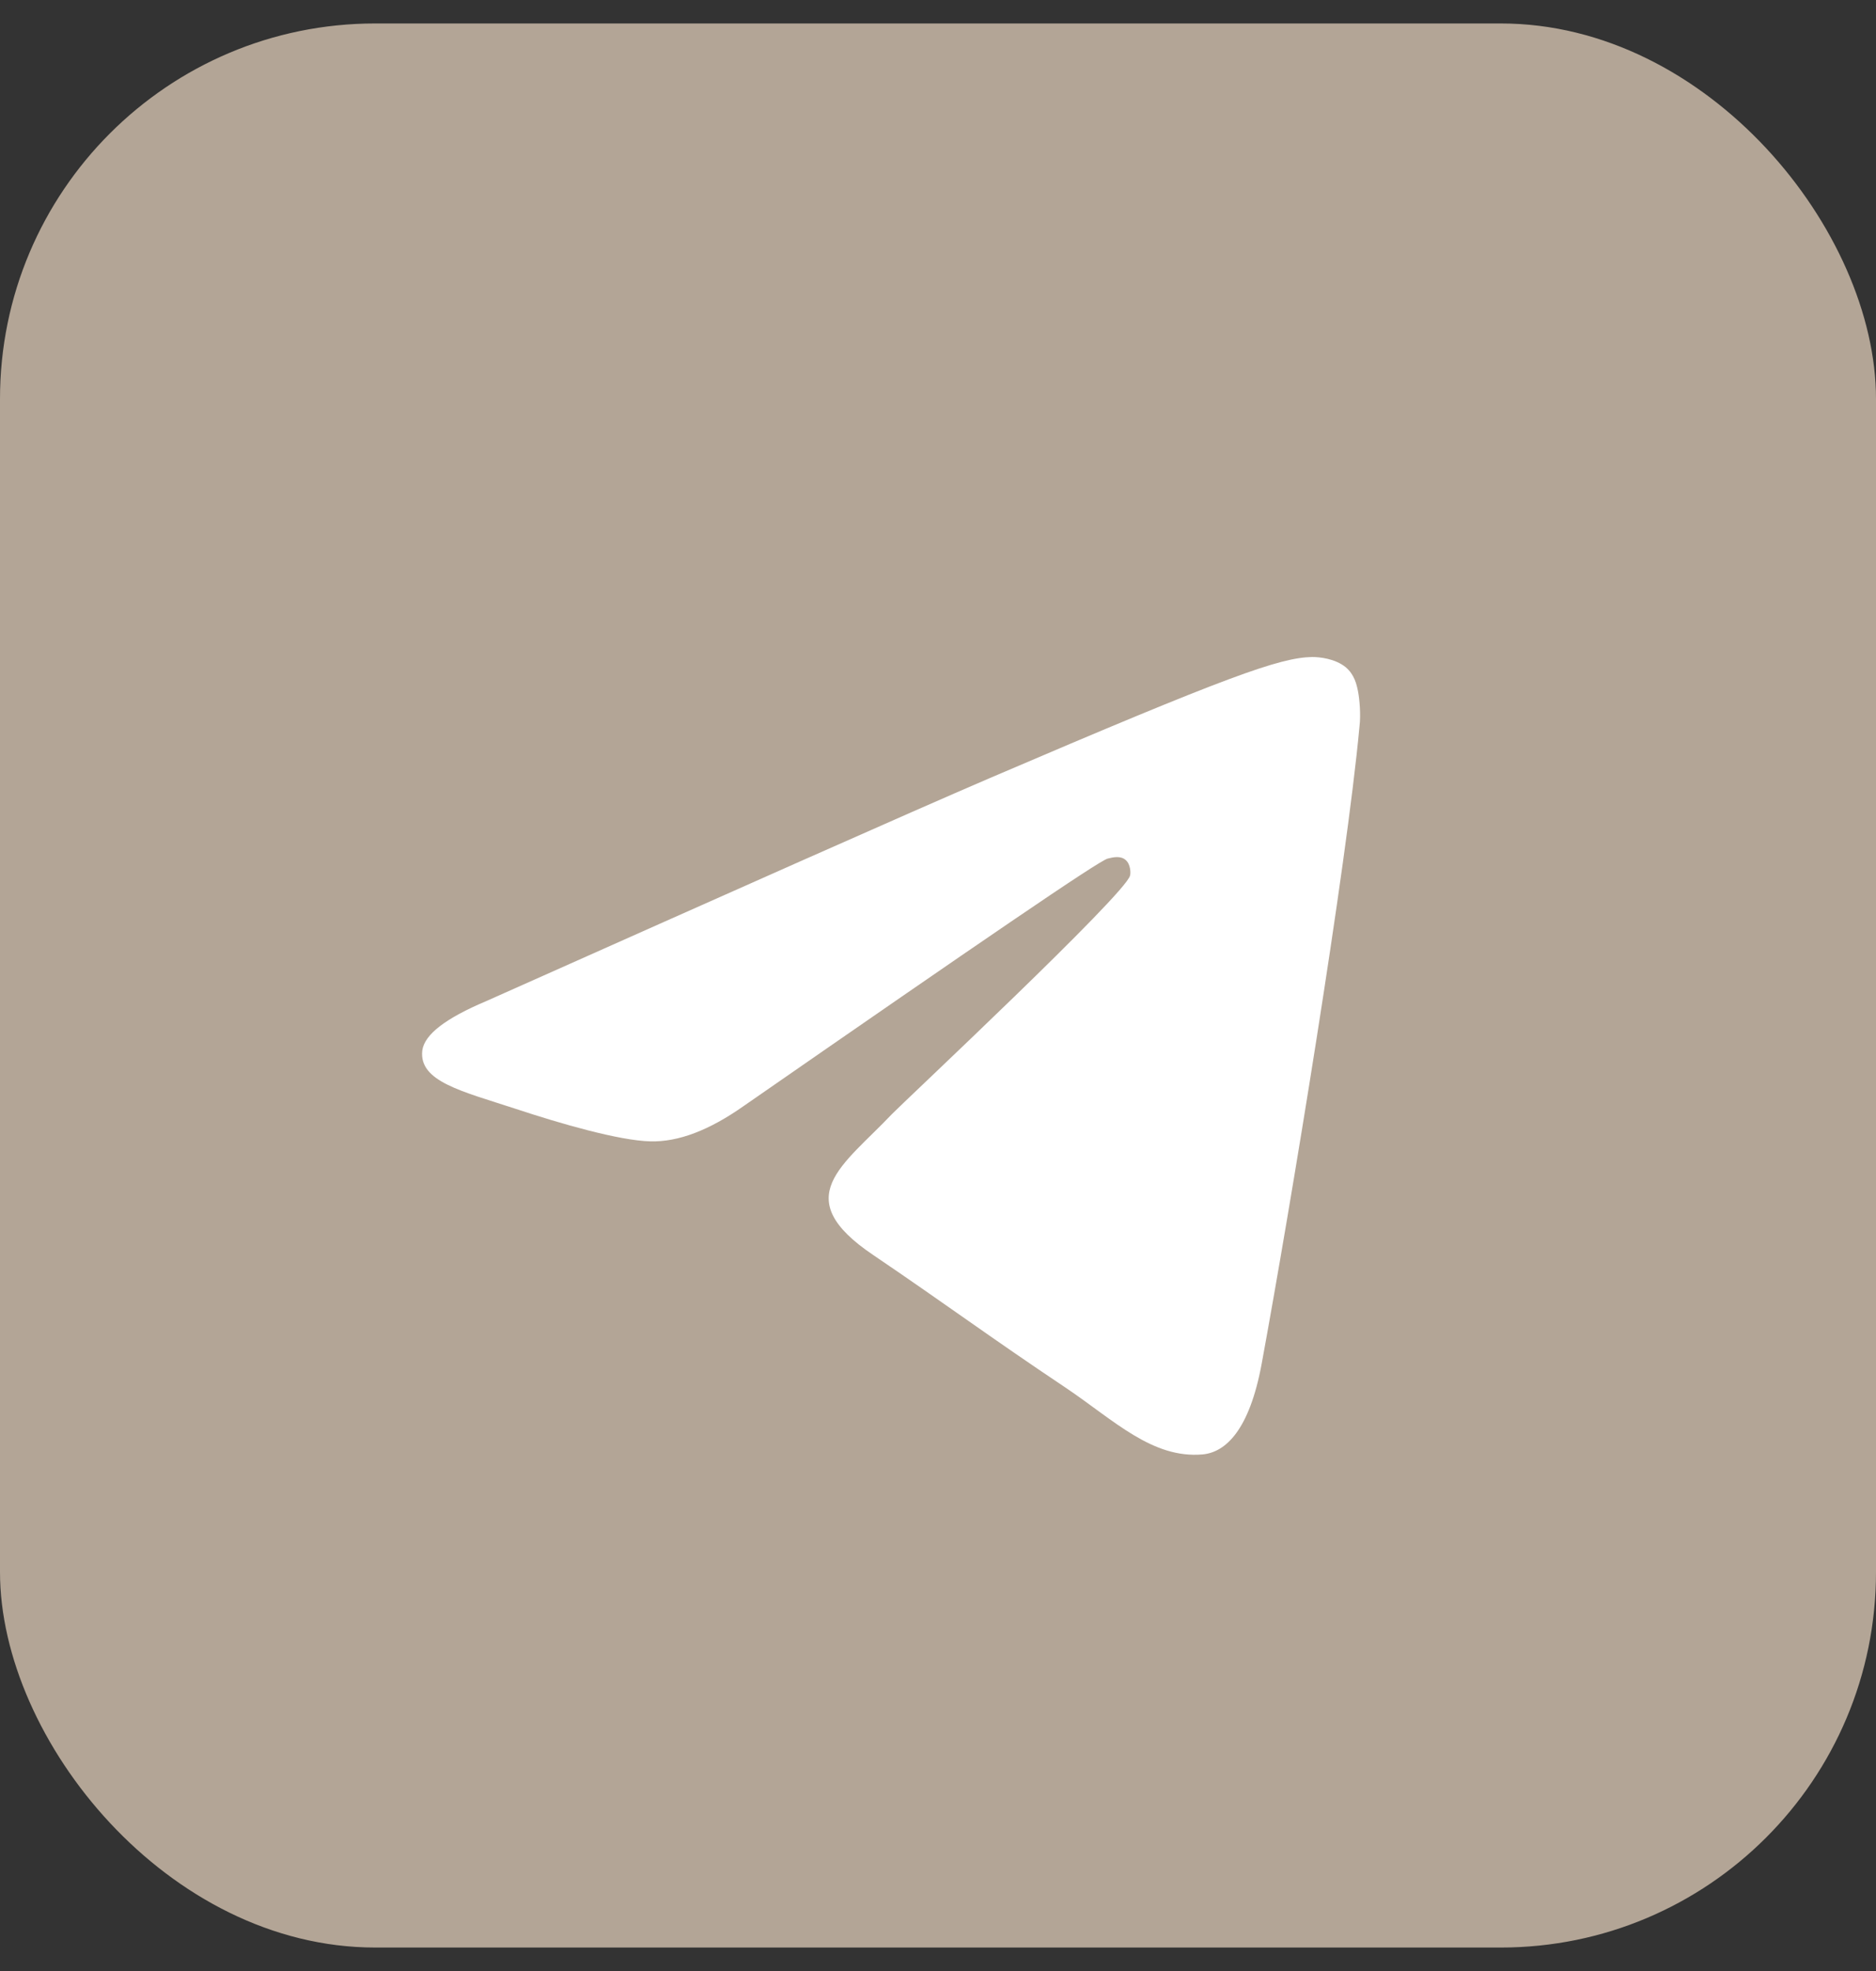
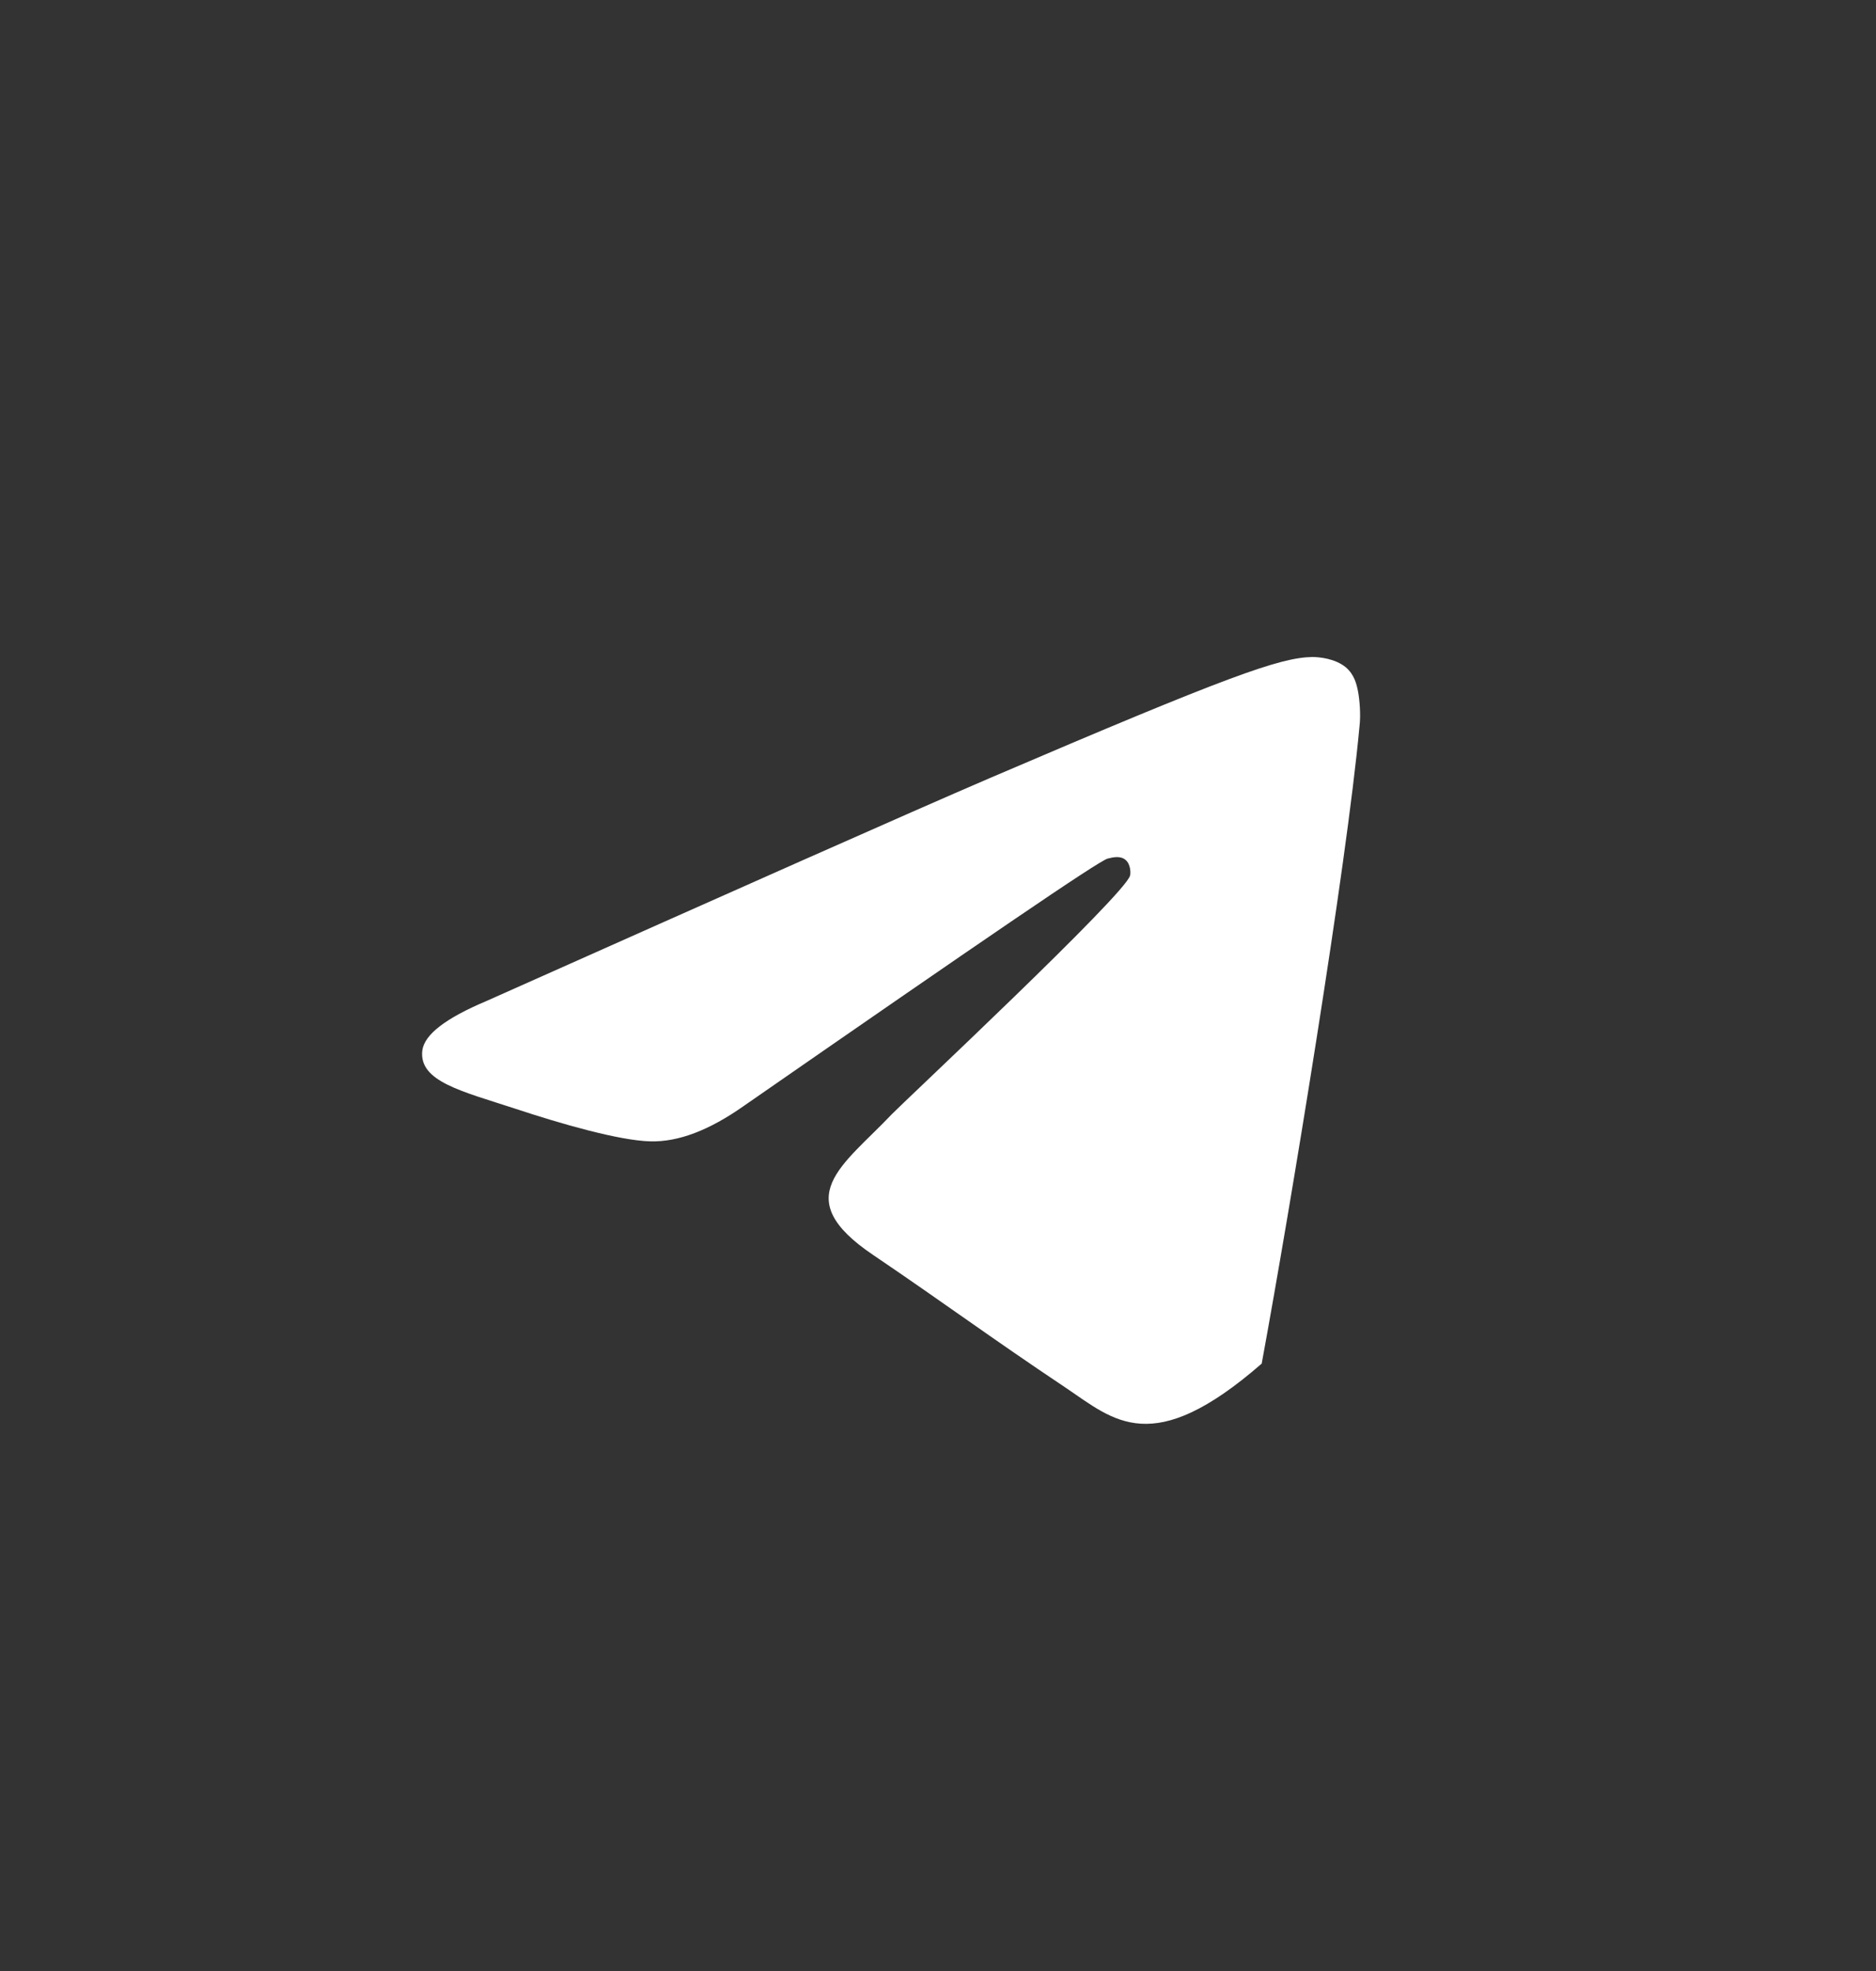
<svg xmlns="http://www.w3.org/2000/svg" width="40" height="42" viewBox="0 0 40 42" fill="none">
  <rect x="0" y="0" width="40" height="42" fill="#333333" stroke="none" />
-   <rect y="0.5" width="40" height="41" rx="8" fill="#B3A596" />
-   <path fill-rule="evenodd" clip-rule="evenodd" d="M10.369 21.332C15.737 18.94 19.31 17.351 21.105 16.58C26.212 14.393 27.285 14.016 27.975 14C28.128 14 28.466 14.031 28.696 14.22C28.88 14.378 28.926 14.582 28.957 14.739C28.987 14.897 29.018 15.227 28.987 15.479C28.711 18.468 27.515 25.722 26.902 29.057C26.641 30.473 26.135 30.945 25.644 30.992C24.57 31.087 23.758 30.269 22.73 29.576C21.105 28.491 20.2 27.814 18.62 26.744C16.795 25.517 17.976 24.841 19.019 23.739C19.295 23.456 24.003 19.051 24.095 18.657C24.11 18.61 24.11 18.421 24.003 18.327C23.896 18.232 23.742 18.264 23.62 18.295C23.451 18.327 20.875 20.089 15.86 23.566C15.123 24.085 14.464 24.337 13.866 24.321C13.207 24.306 11.949 23.944 10.998 23.629C9.848 23.252 8.928 23.047 9.004 22.386C9.05 22.04 9.511 21.694 10.369 21.332Z" fill="white" />
+   <path fill-rule="evenodd" clip-rule="evenodd" d="M10.369 21.332C15.737 18.94 19.31 17.351 21.105 16.58C26.212 14.393 27.285 14.016 27.975 14C28.128 14 28.466 14.031 28.696 14.22C28.88 14.378 28.926 14.582 28.957 14.739C28.987 14.897 29.018 15.227 28.987 15.479C28.711 18.468 27.515 25.722 26.902 29.057C24.57 31.087 23.758 30.269 22.73 29.576C21.105 28.491 20.2 27.814 18.62 26.744C16.795 25.517 17.976 24.841 19.019 23.739C19.295 23.456 24.003 19.051 24.095 18.657C24.11 18.61 24.11 18.421 24.003 18.327C23.896 18.232 23.742 18.264 23.62 18.295C23.451 18.327 20.875 20.089 15.86 23.566C15.123 24.085 14.464 24.337 13.866 24.321C13.207 24.306 11.949 23.944 10.998 23.629C9.848 23.252 8.928 23.047 9.004 22.386C9.05 22.04 9.511 21.694 10.369 21.332Z" fill="white" />
</svg>